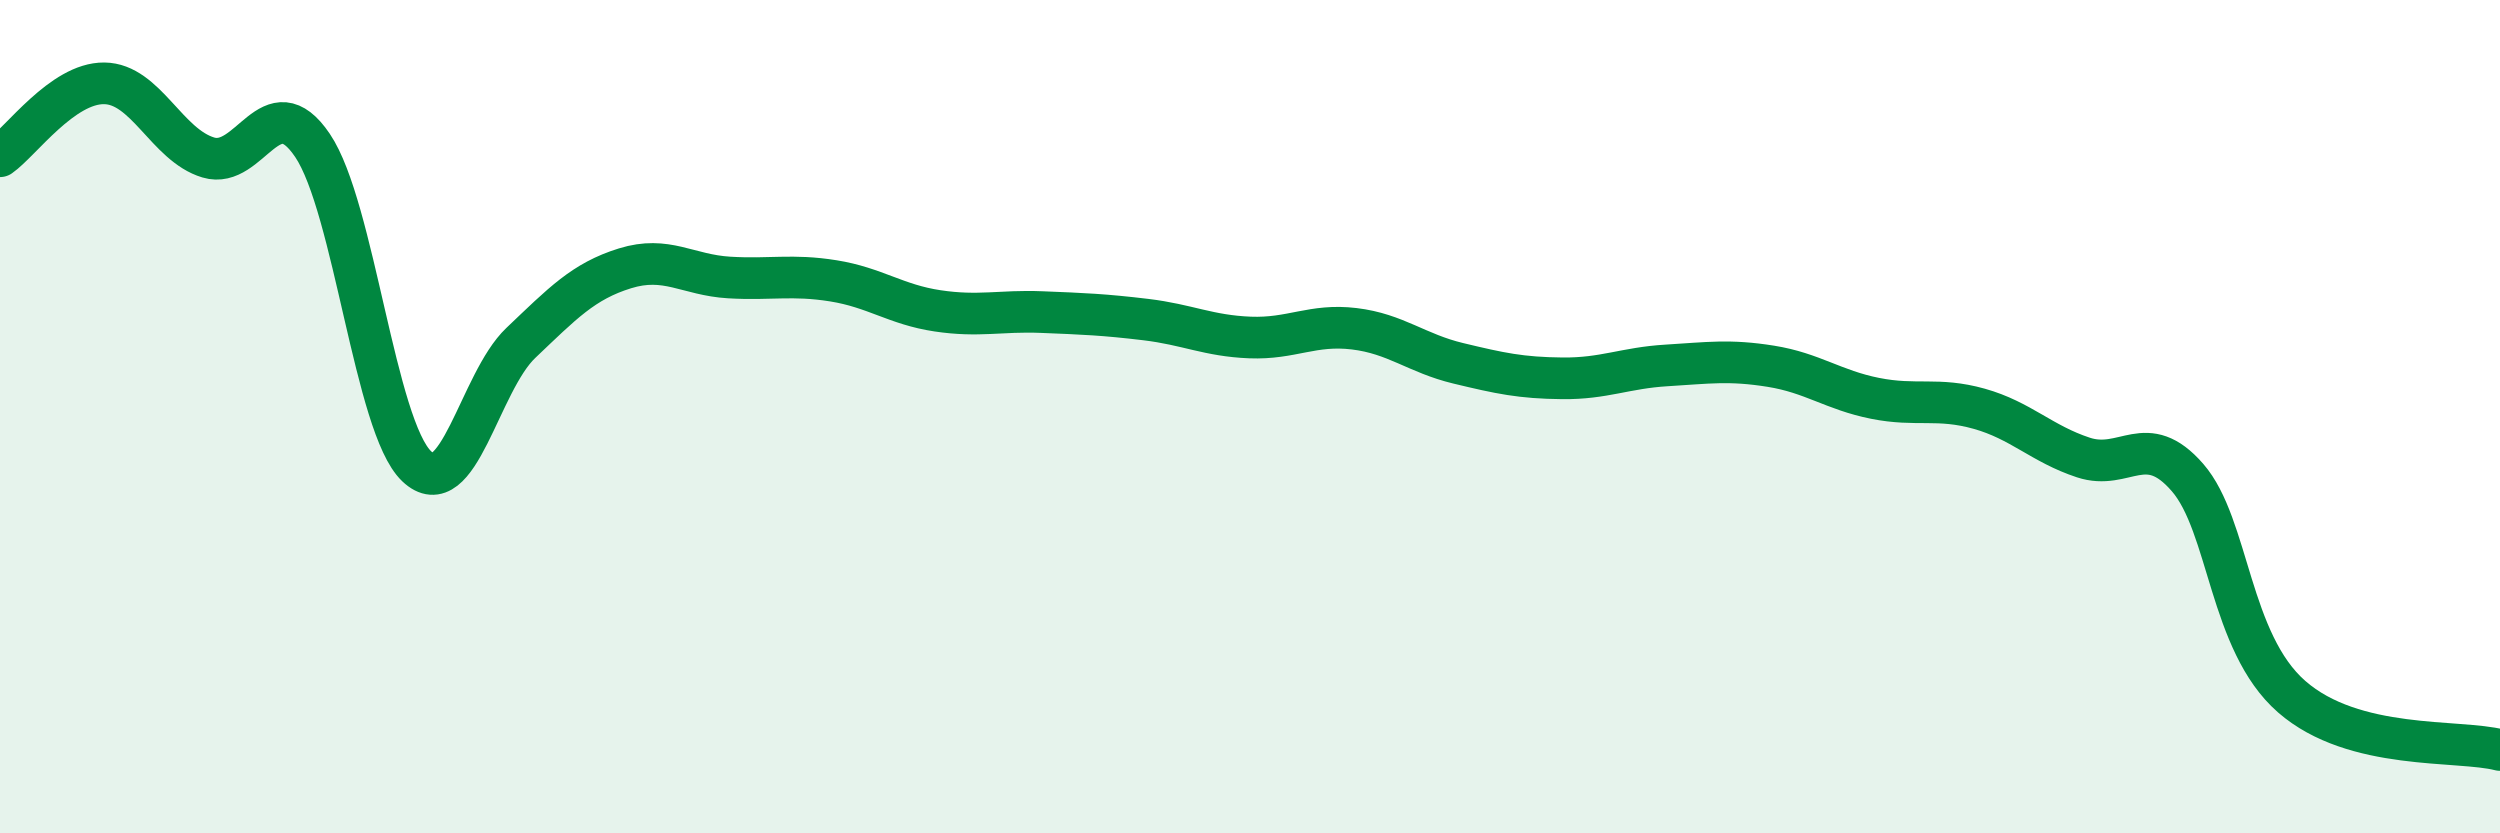
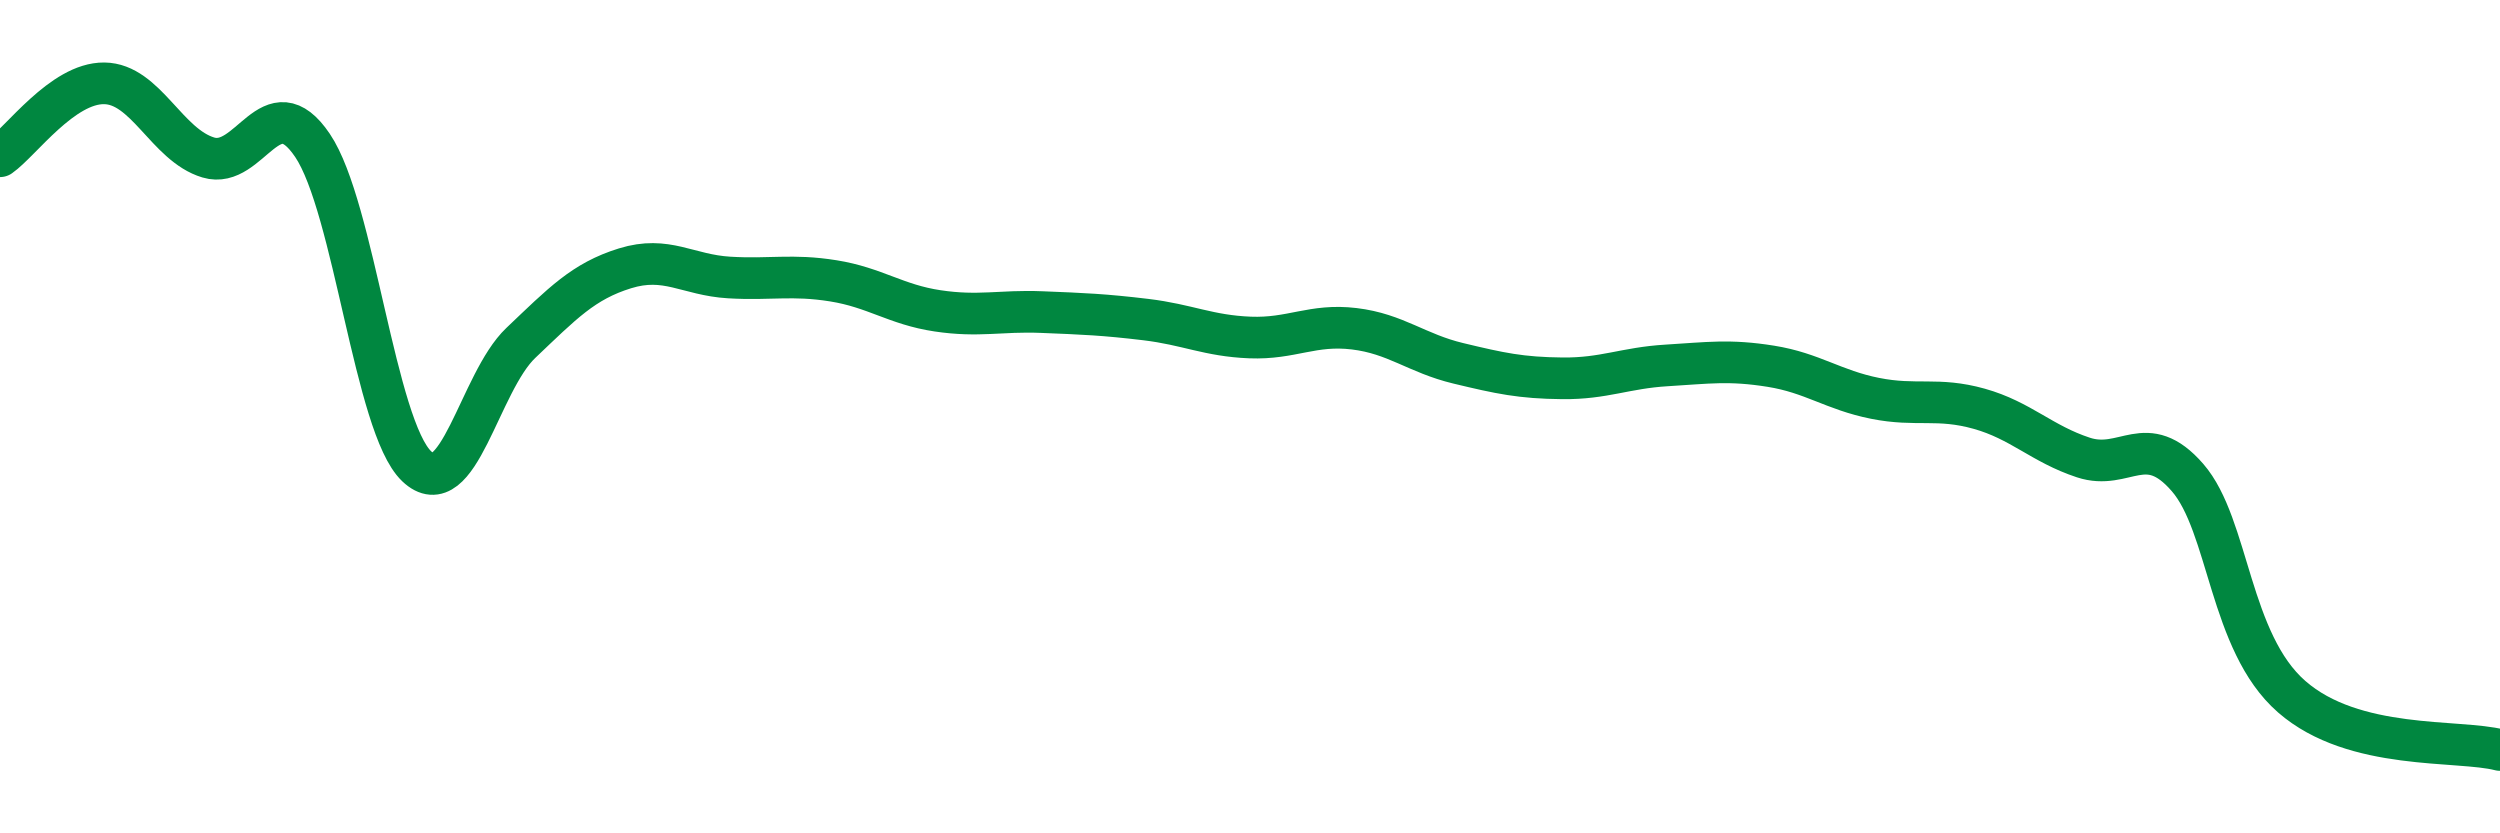
<svg xmlns="http://www.w3.org/2000/svg" width="60" height="20" viewBox="0 0 60 20">
-   <path d="M 0,3.75 C 0.5,3.4 1.5,1.99 2.5,2 C 3.5,2.01 4,3.48 5,3.78 C 6,4.08 6.5,2.01 7.5,3.49 C 8.5,4.97 9,10.24 10,11.19 C 11,12.14 11.5,9.18 12.5,8.23 C 13.5,7.28 14,6.75 15,6.44 C 16,6.13 16.5,6.6 17.5,6.66 C 18.5,6.72 19,6.58 20,6.74 C 21,6.9 21.5,7.31 22.5,7.46 C 23.5,7.61 24,7.45 25,7.49 C 26,7.53 26.5,7.55 27.5,7.67 C 28.5,7.79 29,8.06 30,8.1 C 31,8.14 31.5,7.77 32.5,7.89 C 33.5,8.01 34,8.48 35,8.72 C 36,8.96 36.5,9.07 37.5,9.08 C 38.5,9.09 39,8.83 40,8.77 C 41,8.71 41.5,8.63 42.5,8.79 C 43.5,8.95 44,9.36 45,9.56 C 46,9.76 46.5,9.53 47.5,9.81 C 48.5,10.09 49,10.65 50,10.98 C 51,11.31 51.5,10.31 52.5,11.46 C 53.5,12.61 53.5,15.41 55,16.72 C 56.5,18.03 59,17.74 60,18L60 20L0 20Z" fill="#008740" opacity="0.1" stroke-linecap="round" stroke-linejoin="round" />
  <path d="M 0,3.75 C 0.5,3.4 1.5,1.99 2.5,2 C 3.5,2.01 4,3.48 5,3.78 C 6,4.08 6.5,2.01 7.5,3.49 C 8.5,4.97 9,10.24 10,11.19 C 11,12.14 11.5,9.18 12.5,8.23 C 13.5,7.28 14,6.75 15,6.44 C 16,6.13 16.5,6.6 17.5,6.66 C 18.5,6.72 19,6.58 20,6.74 C 21,6.9 21.5,7.31 22.5,7.46 C 23.5,7.61 24,7.45 25,7.49 C 26,7.53 26.5,7.55 27.5,7.67 C 28.5,7.79 29,8.06 30,8.1 C 31,8.14 31.5,7.77 32.5,7.89 C 33.5,8.01 34,8.48 35,8.72 C 36,8.96 36.5,9.07 37.5,9.08 C 38.5,9.09 39,8.83 40,8.77 C 41,8.71 41.5,8.63 42.5,8.79 C 43.5,8.95 44,9.36 45,9.56 C 46,9.76 46.5,9.53 47.5,9.81 C 48.5,10.09 49,10.65 50,10.98 C 51,11.31 51.5,10.31 52.5,11.46 C 53.5,12.61 53.5,15.41 55,16.72 C 56.5,18.03 59,17.74 60,18" stroke="#008740" stroke-width="1" fill="none" stroke-linecap="round" stroke-linejoin="round" />
</svg>